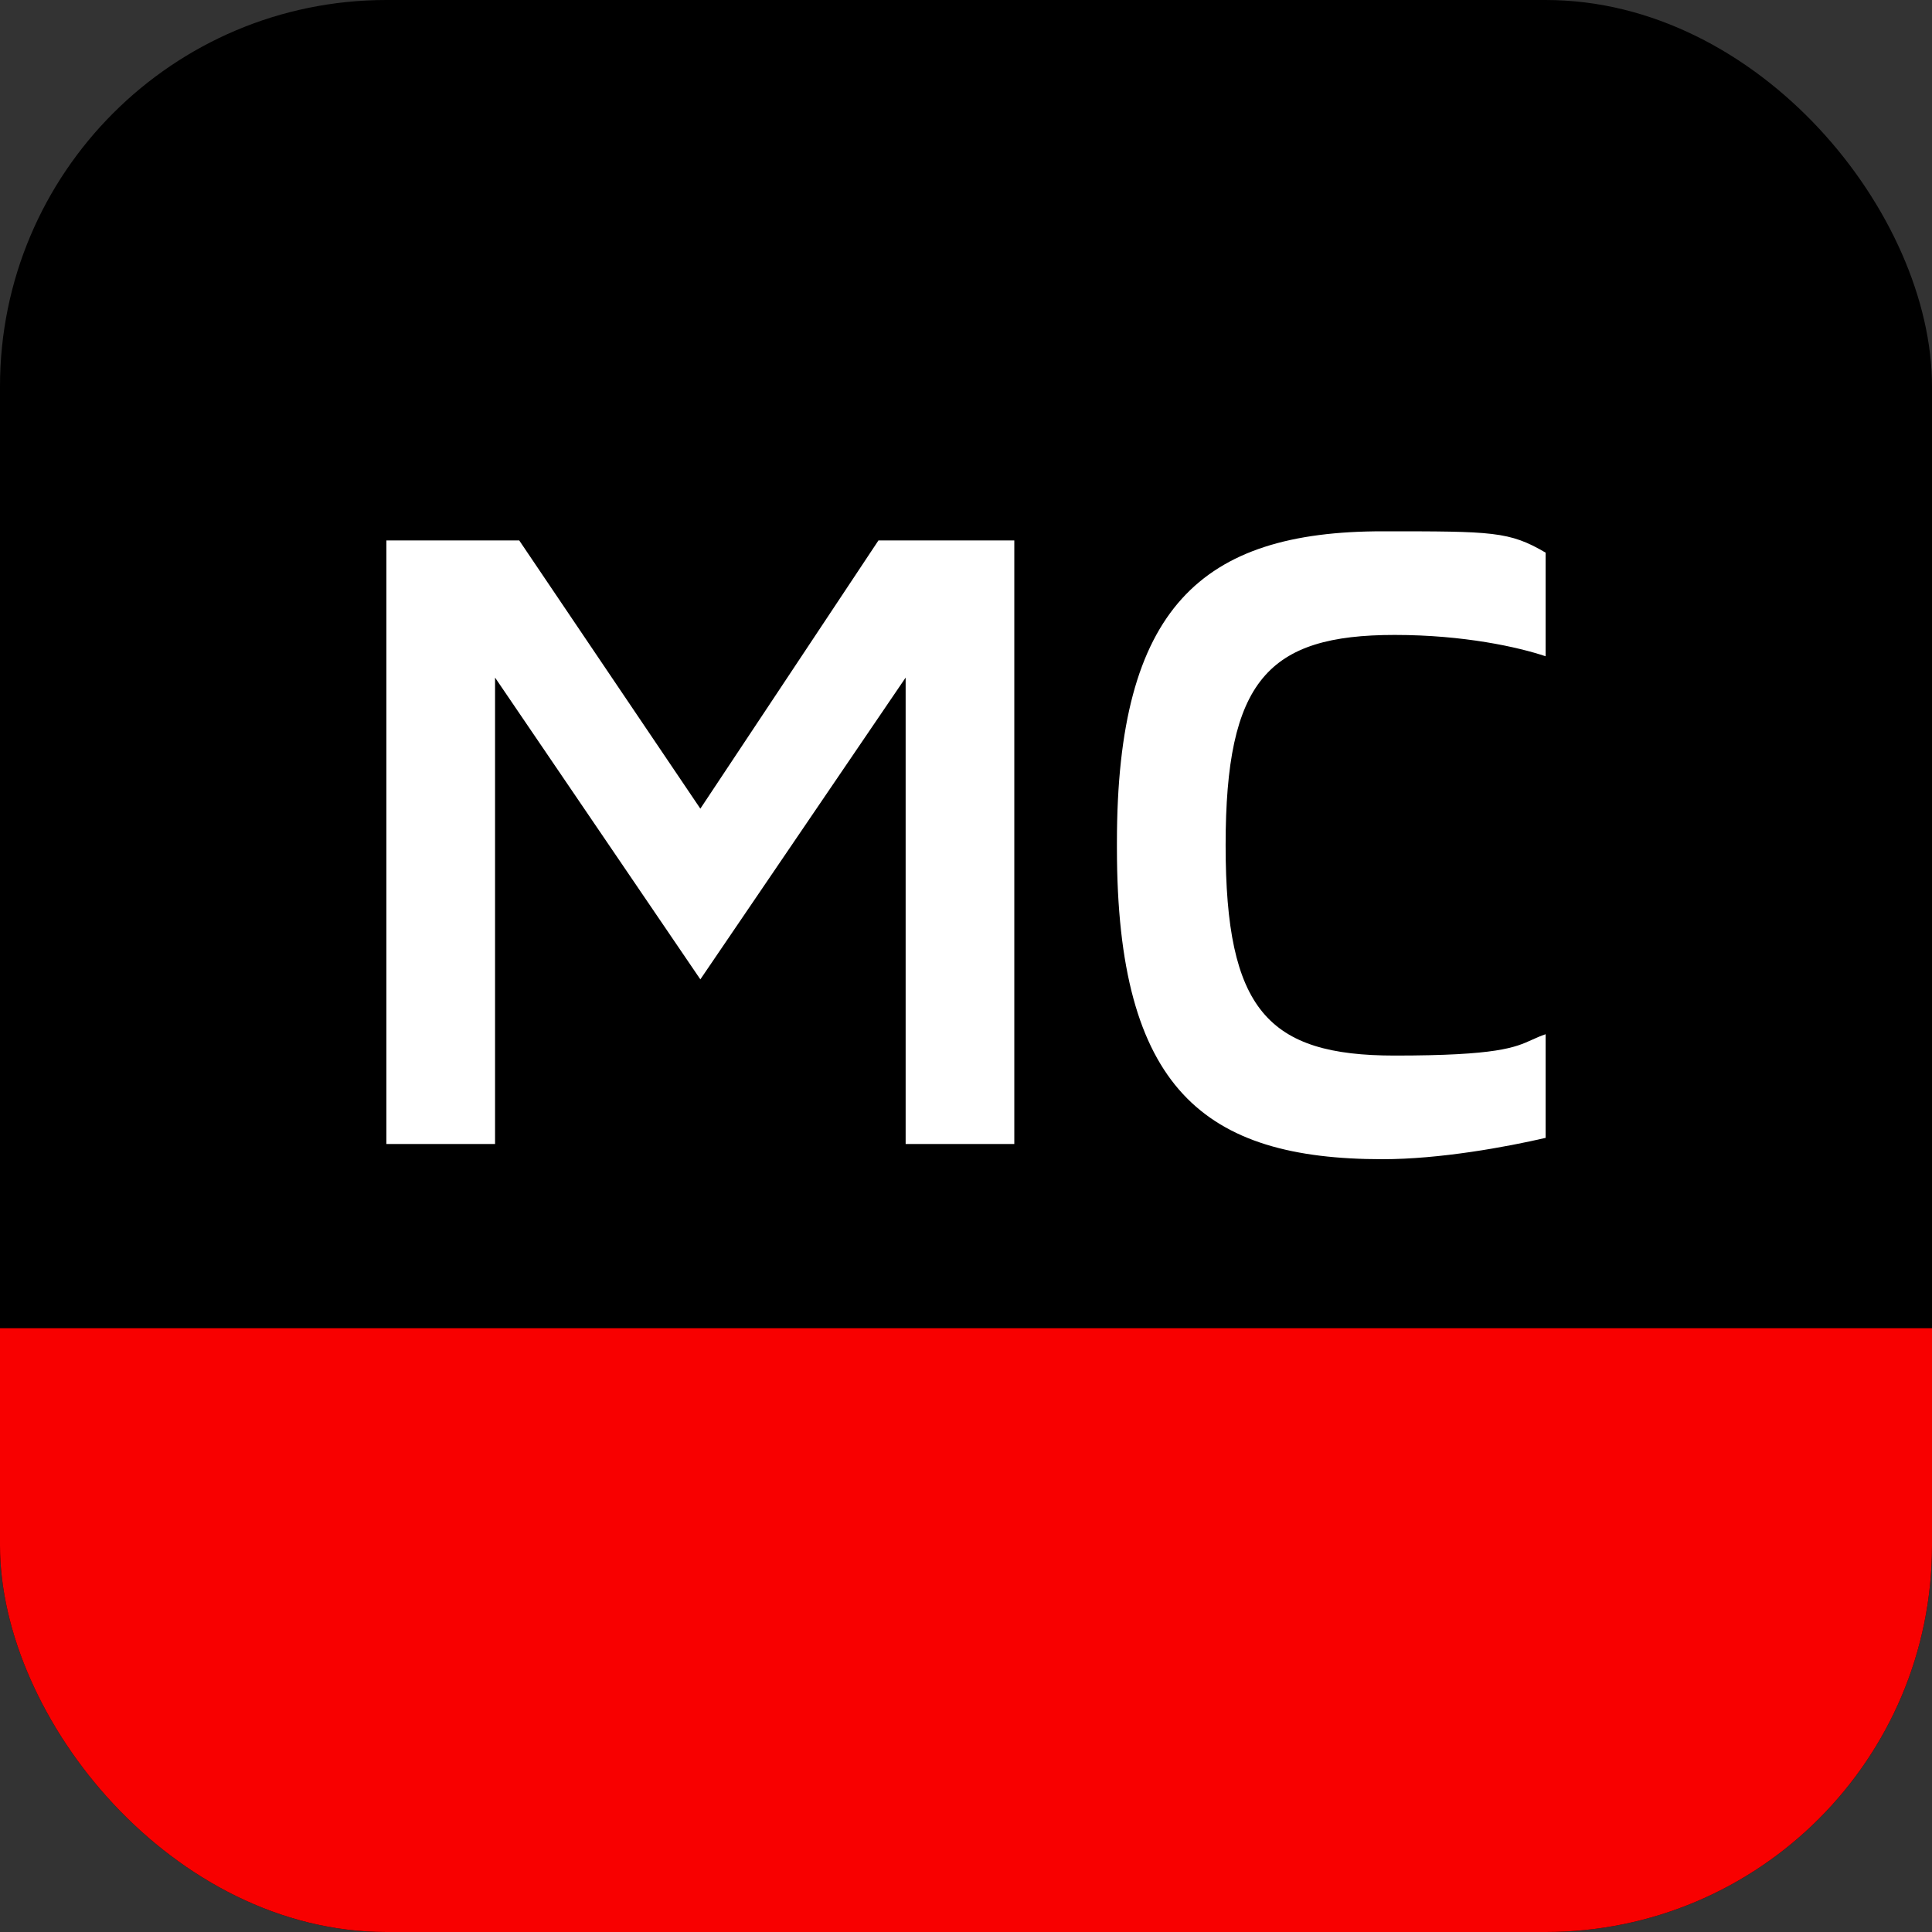
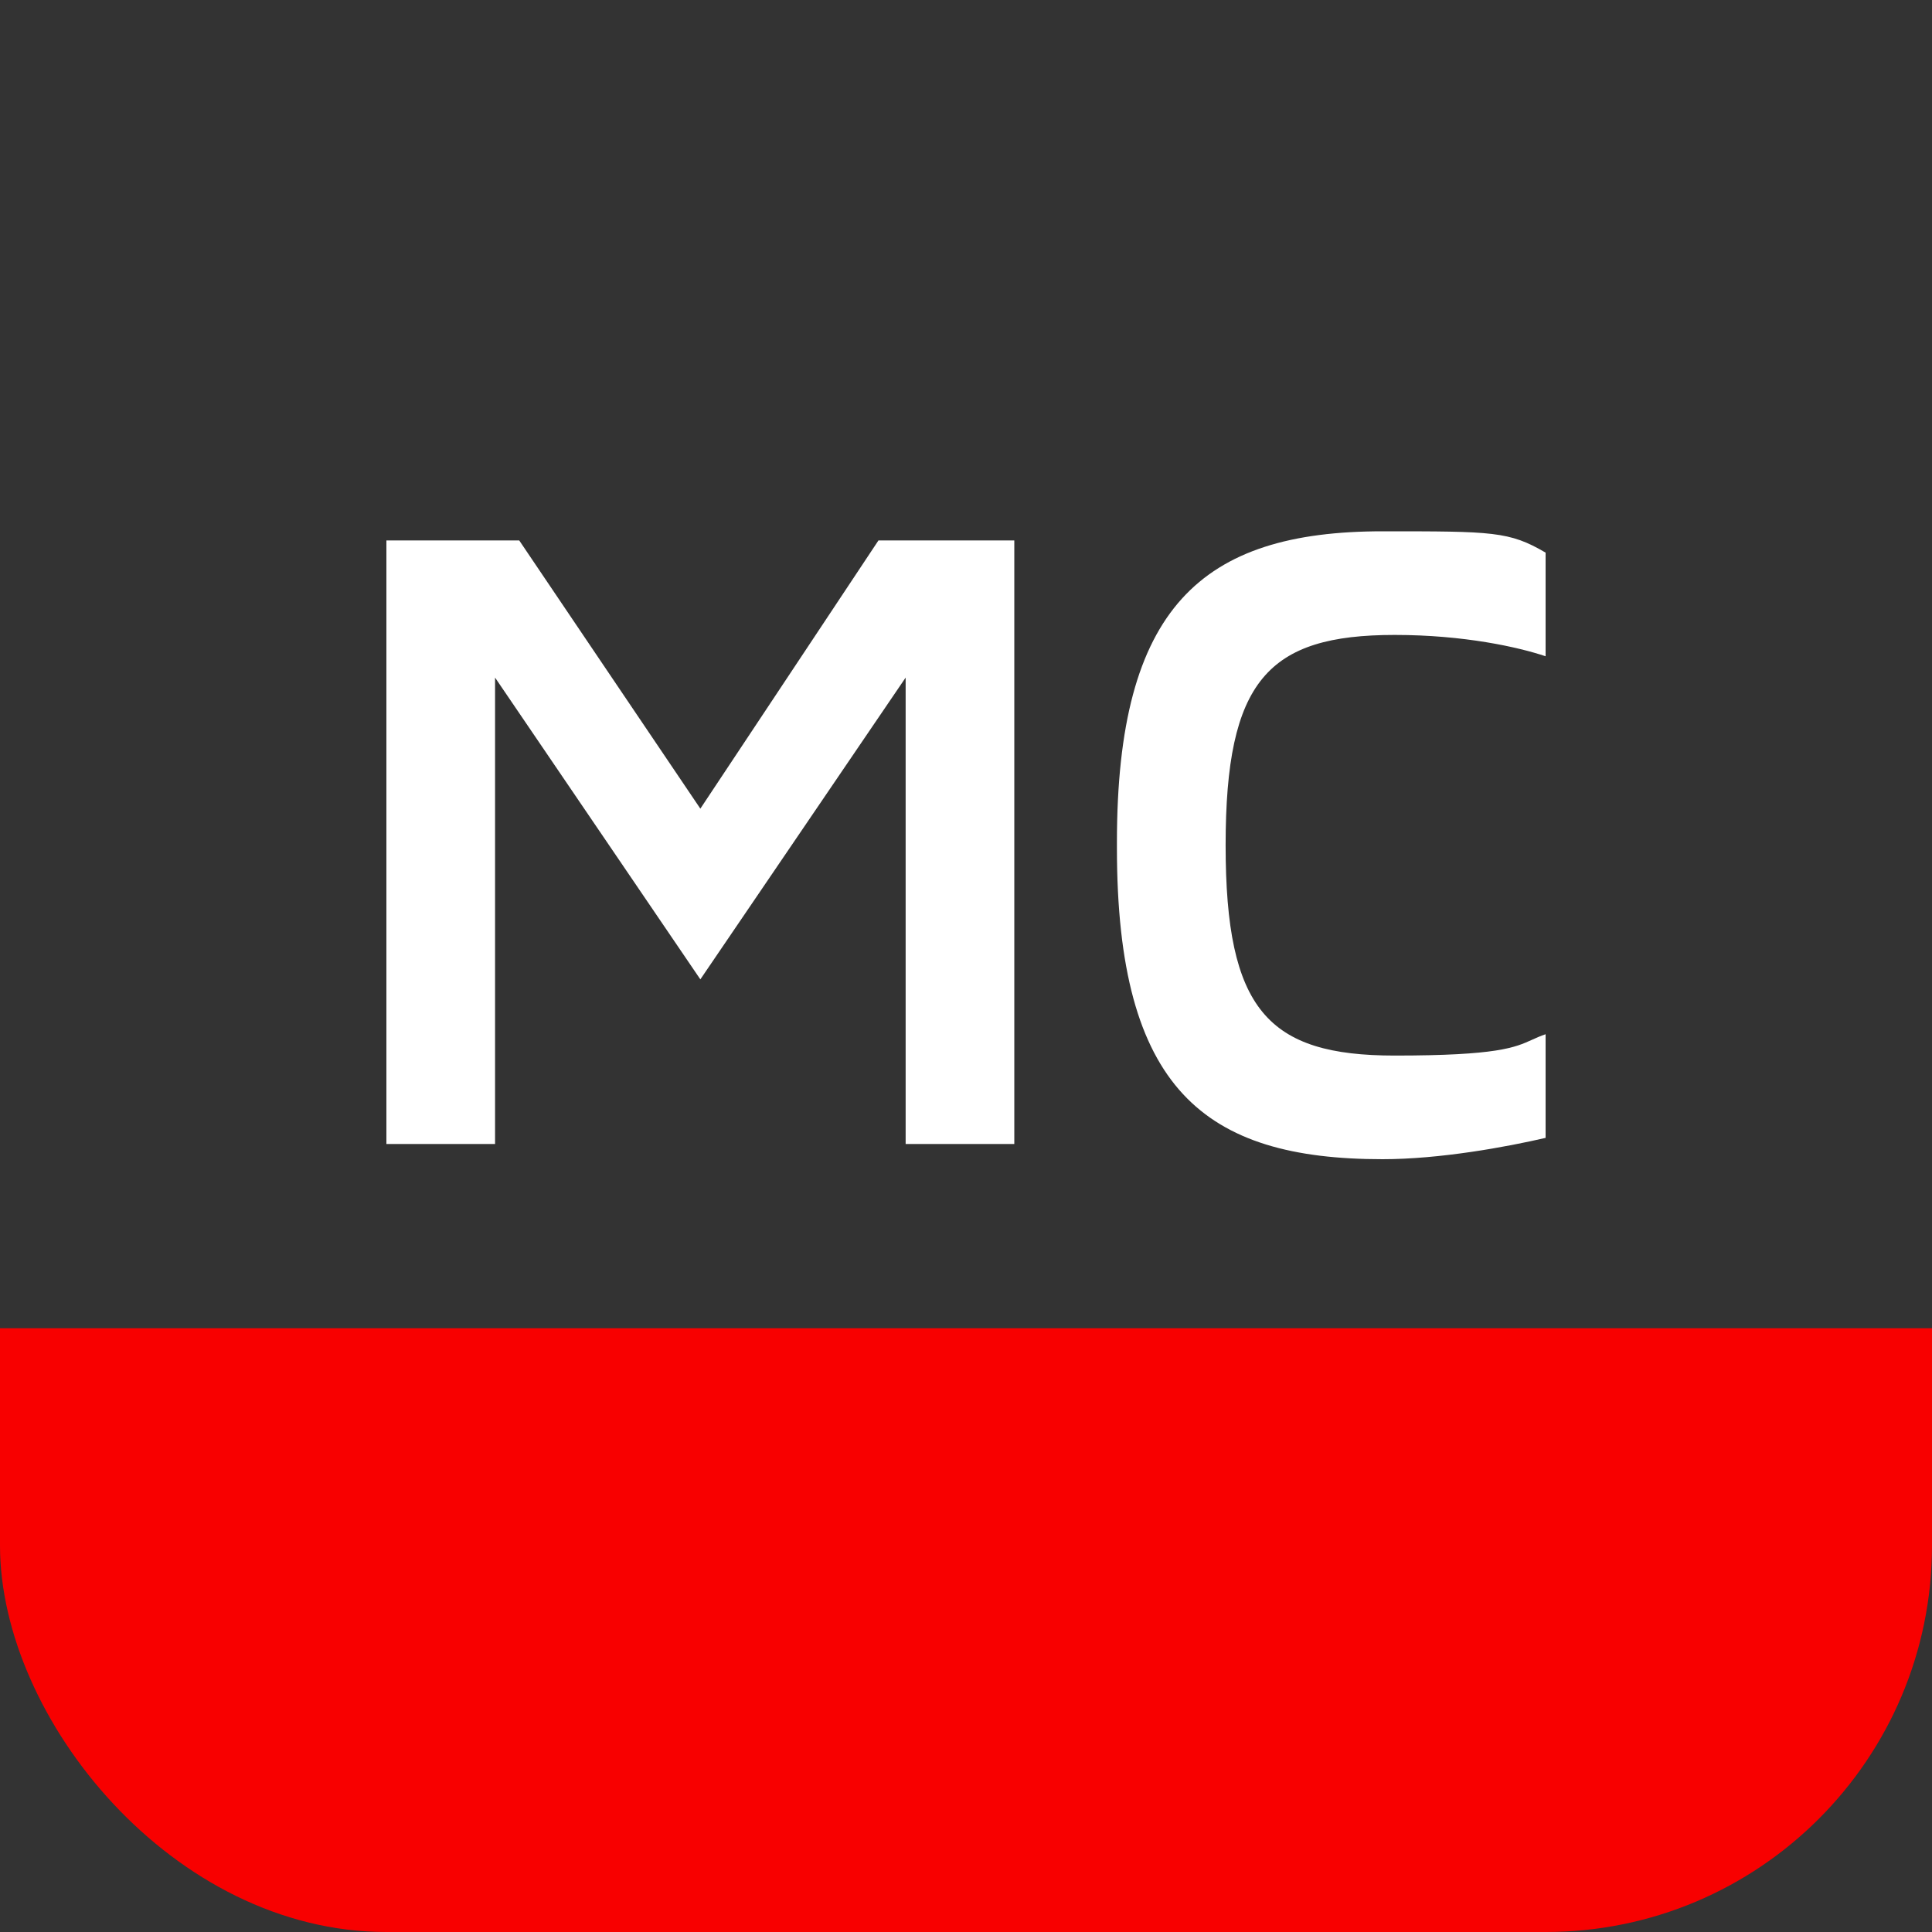
<svg xmlns="http://www.w3.org/2000/svg" width="50" height="50" viewBox="0 0 50 50" fill="none">
  <rect x="0" y="0" width="50" height="50" fill="#333333" stroke="none" />
  <g clip-path="url(#clip0_8941_67541)">
-     <rect width="50" height="50" fill="black" />
    <path fill-rule="evenodd" clip-rule="evenodd" d="M13.438 13.987H10V29.606H12.812V17.536L18.125 25.346L23.438 17.536V29.606H26.25V13.987H22.734L18.125 20.928L13.438 13.987ZM35.781 13.75C31.094 13.75 28.906 15.722 28.906 21.796V21.954C28.906 28.186 31.172 30 35.781 30C37.266 30 38.984 29.684 40 29.448V26.766C39.866 26.811 39.76 26.859 39.654 26.907C39.205 27.111 38.749 27.318 36.094 27.318C32.812 27.318 31.719 26.135 31.719 21.875C31.719 17.615 32.812 16.432 36.094 16.432C37.891 16.432 39.297 16.748 40 16.984V14.302C39.059 13.75 38.638 13.75 35.781 13.75Z" fill="white" />
    <rect y="34.375" width="50" height="15.625" fill="#F80000" />
  </g>
  <defs>
    <clipPath id="clip0_8941_67541">
      <rect width="50" height="50" rx="10" fill="white" />
    </clipPath>
  </defs>
</svg>